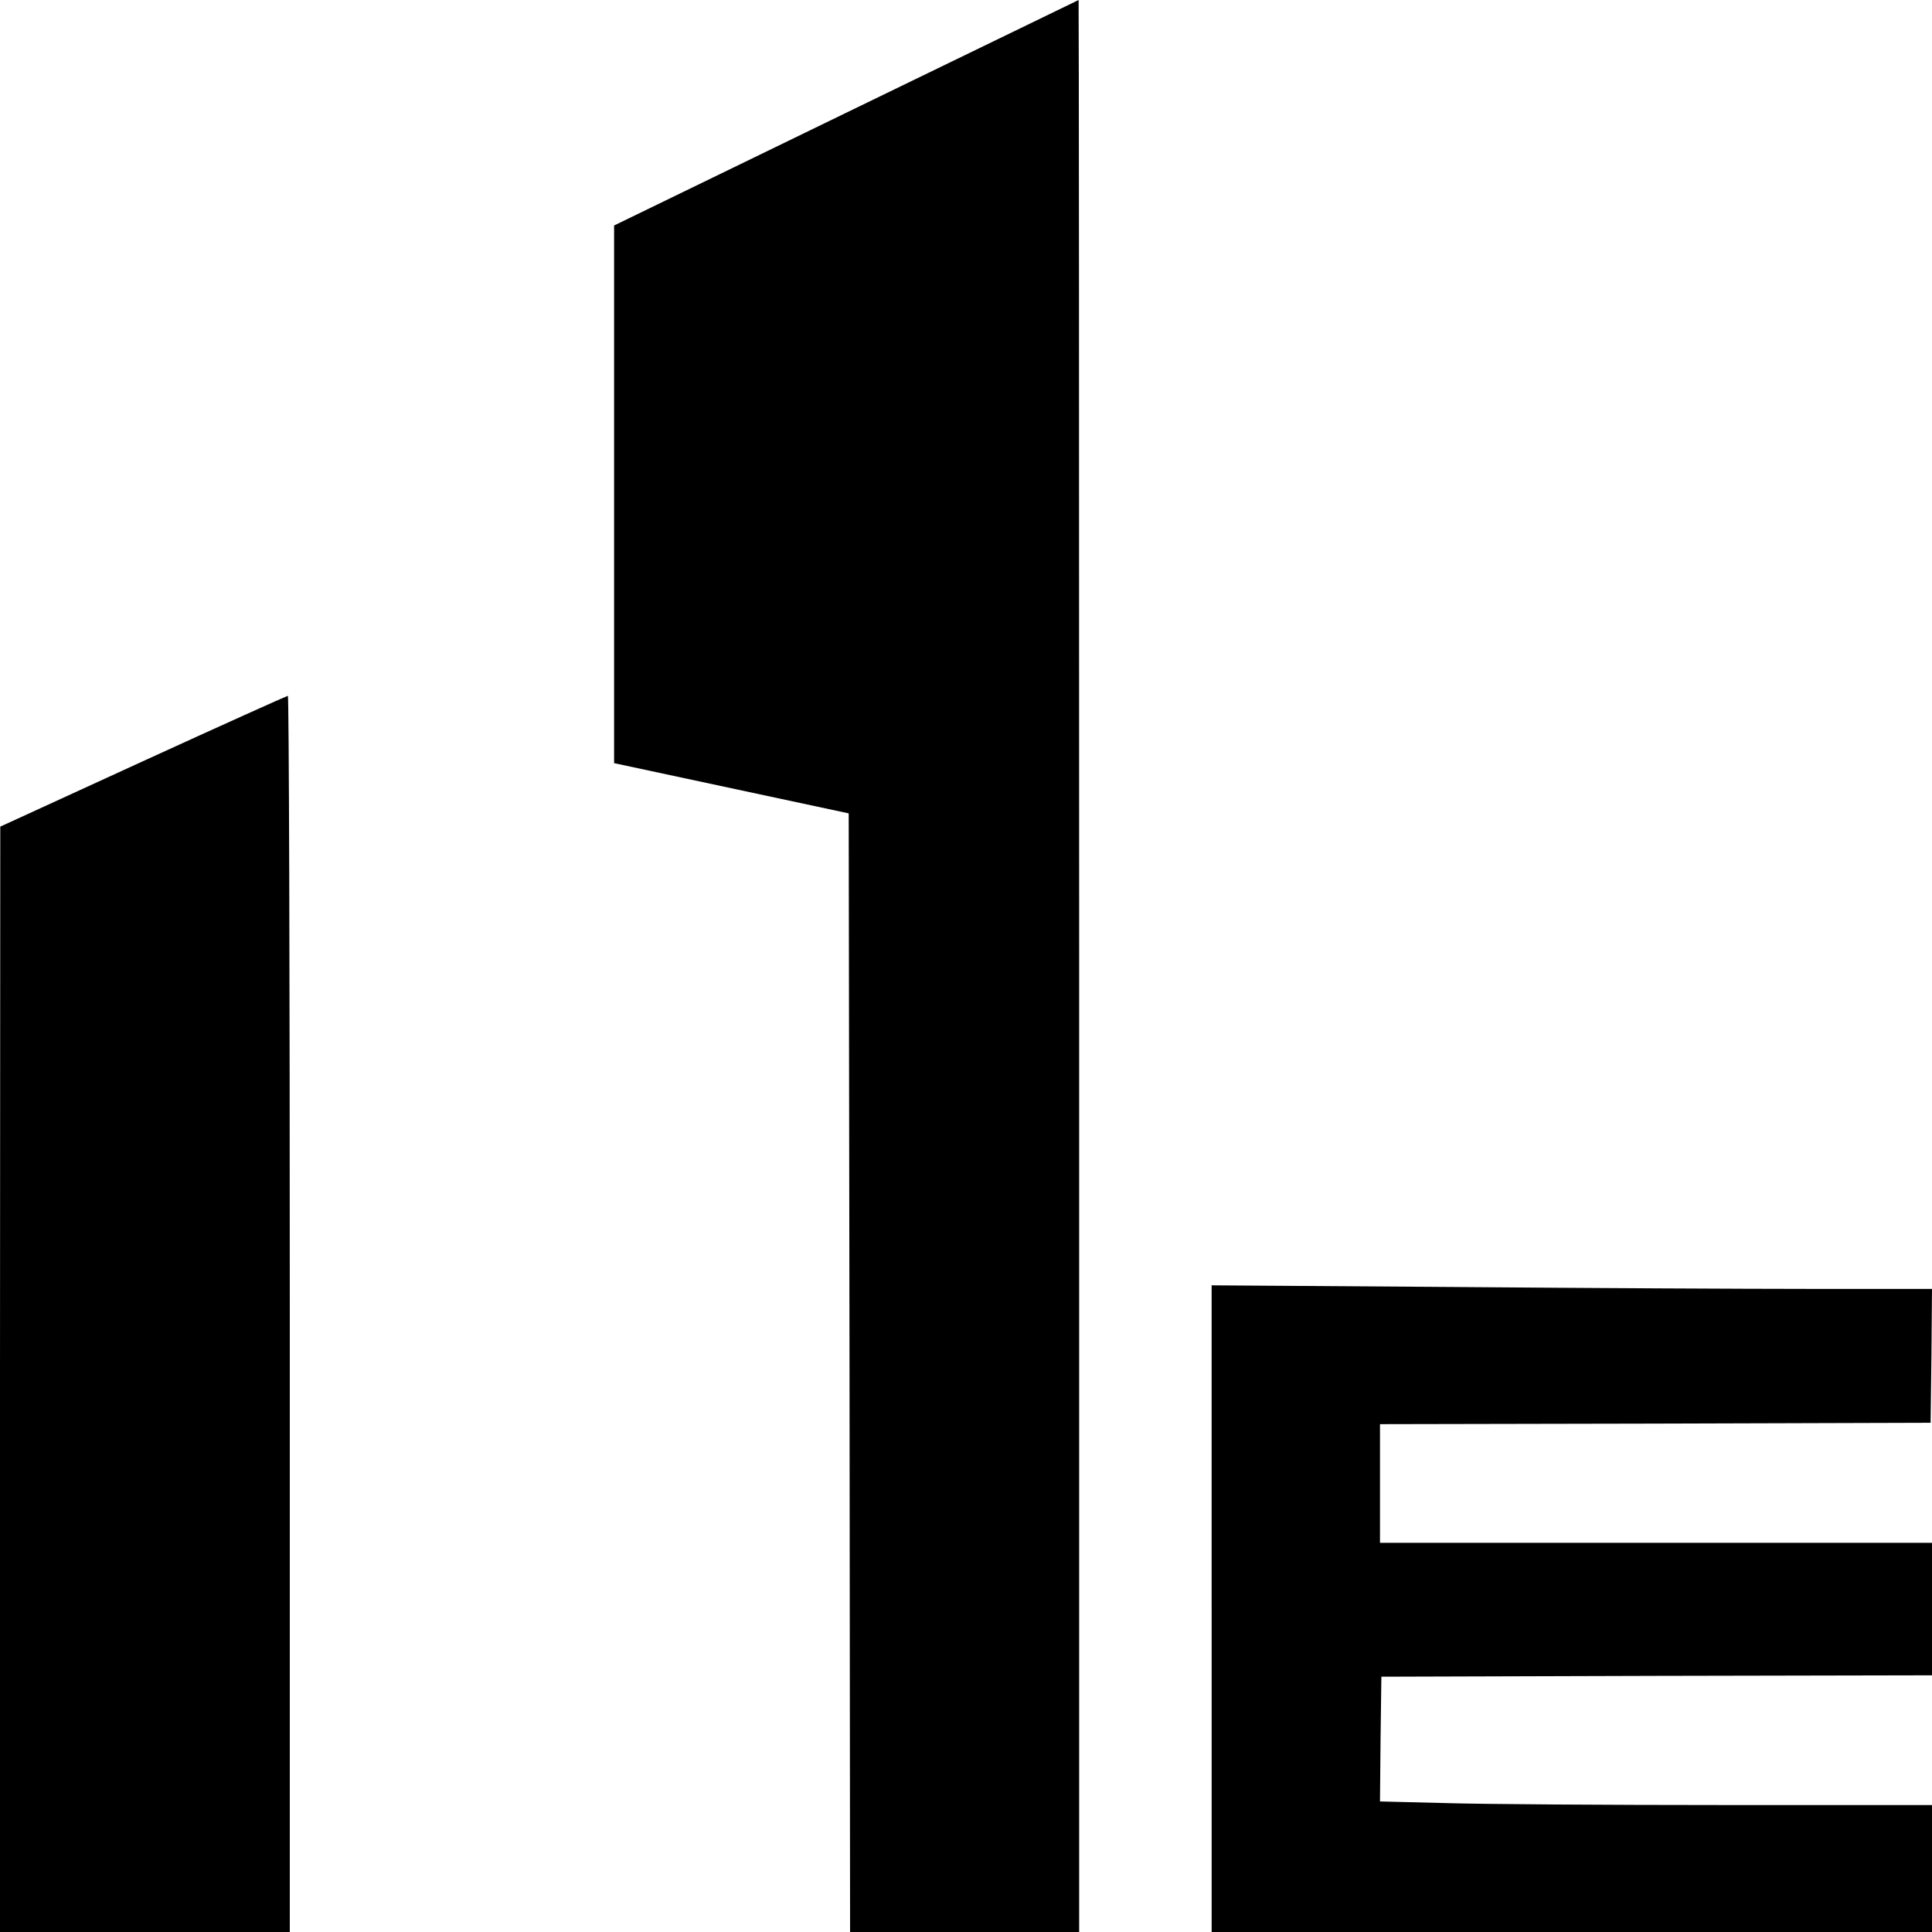
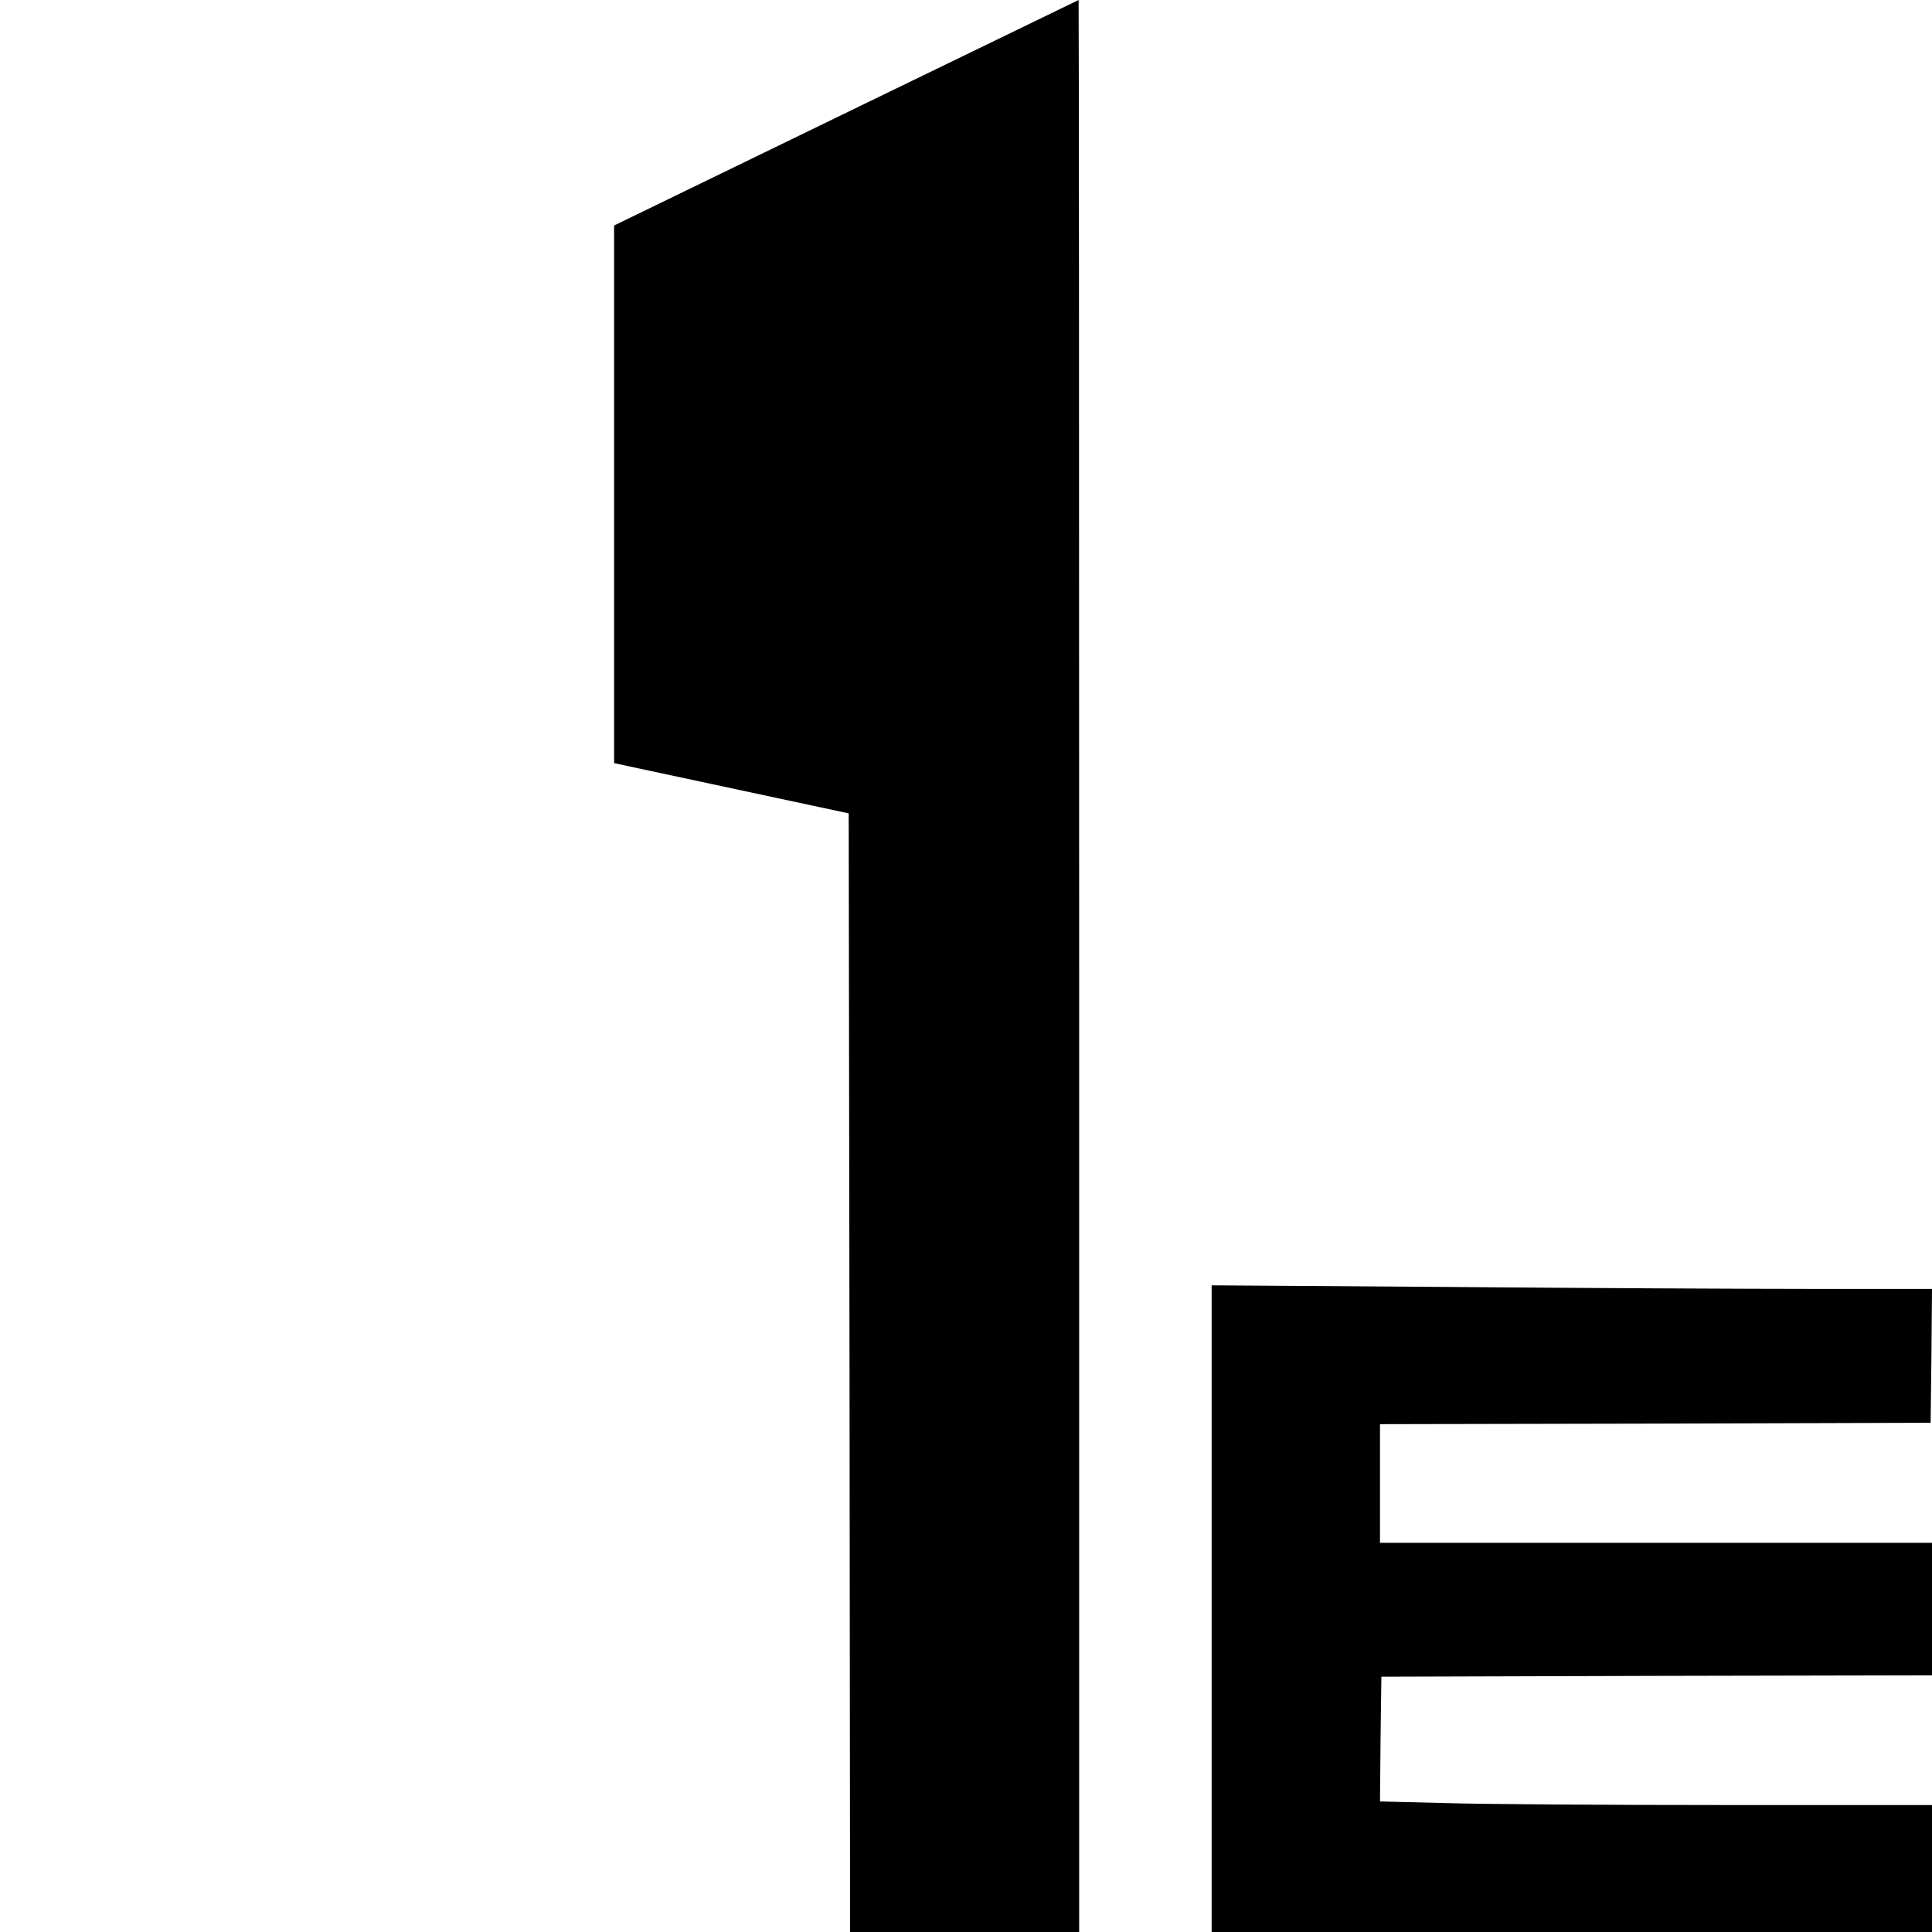
<svg xmlns="http://www.w3.org/2000/svg" version="1.0" width="700pt" height="700pt" viewBox="0 0 700 700" preserveAspectRatio="xMidYMid meet">
  <g transform="translate(0,700) scale(0.1,-0.1)" fill="#000000" stroke="none">
    <path d="M3065 6591 l-840 -408 0 -974 0 -974 425 -91 425 -91 3 -2026 2 -2027 415 0 415 0 0 3500 c0 1925 -1 3500 -2 3500 -2 -1 -381 -185 -843 -409z" />
-     <path d="M518 4242 l-517 -237 -1 -2002 0 -2003 525 0 525 0 0 2240 c0 1232 -3 2240 -7 2239 -5 -1 -241 -107 -525 -237z" />
    <path d="M4390 1172 l0 -1172 1305 0 1305 0 0 230 0 230 -758 0 c-417 0 -868 3 -1001 7 l-241 6 2 226 3 226 998 3 997 2 0 240 0 240 -1000 0 -1000 0 0 215 0 215 998 2 997 3 3 243 2 242 -433 0 c-239 0 -826 3 -1305 7 l-872 6 0 -1171z" />
  </g>
</svg>